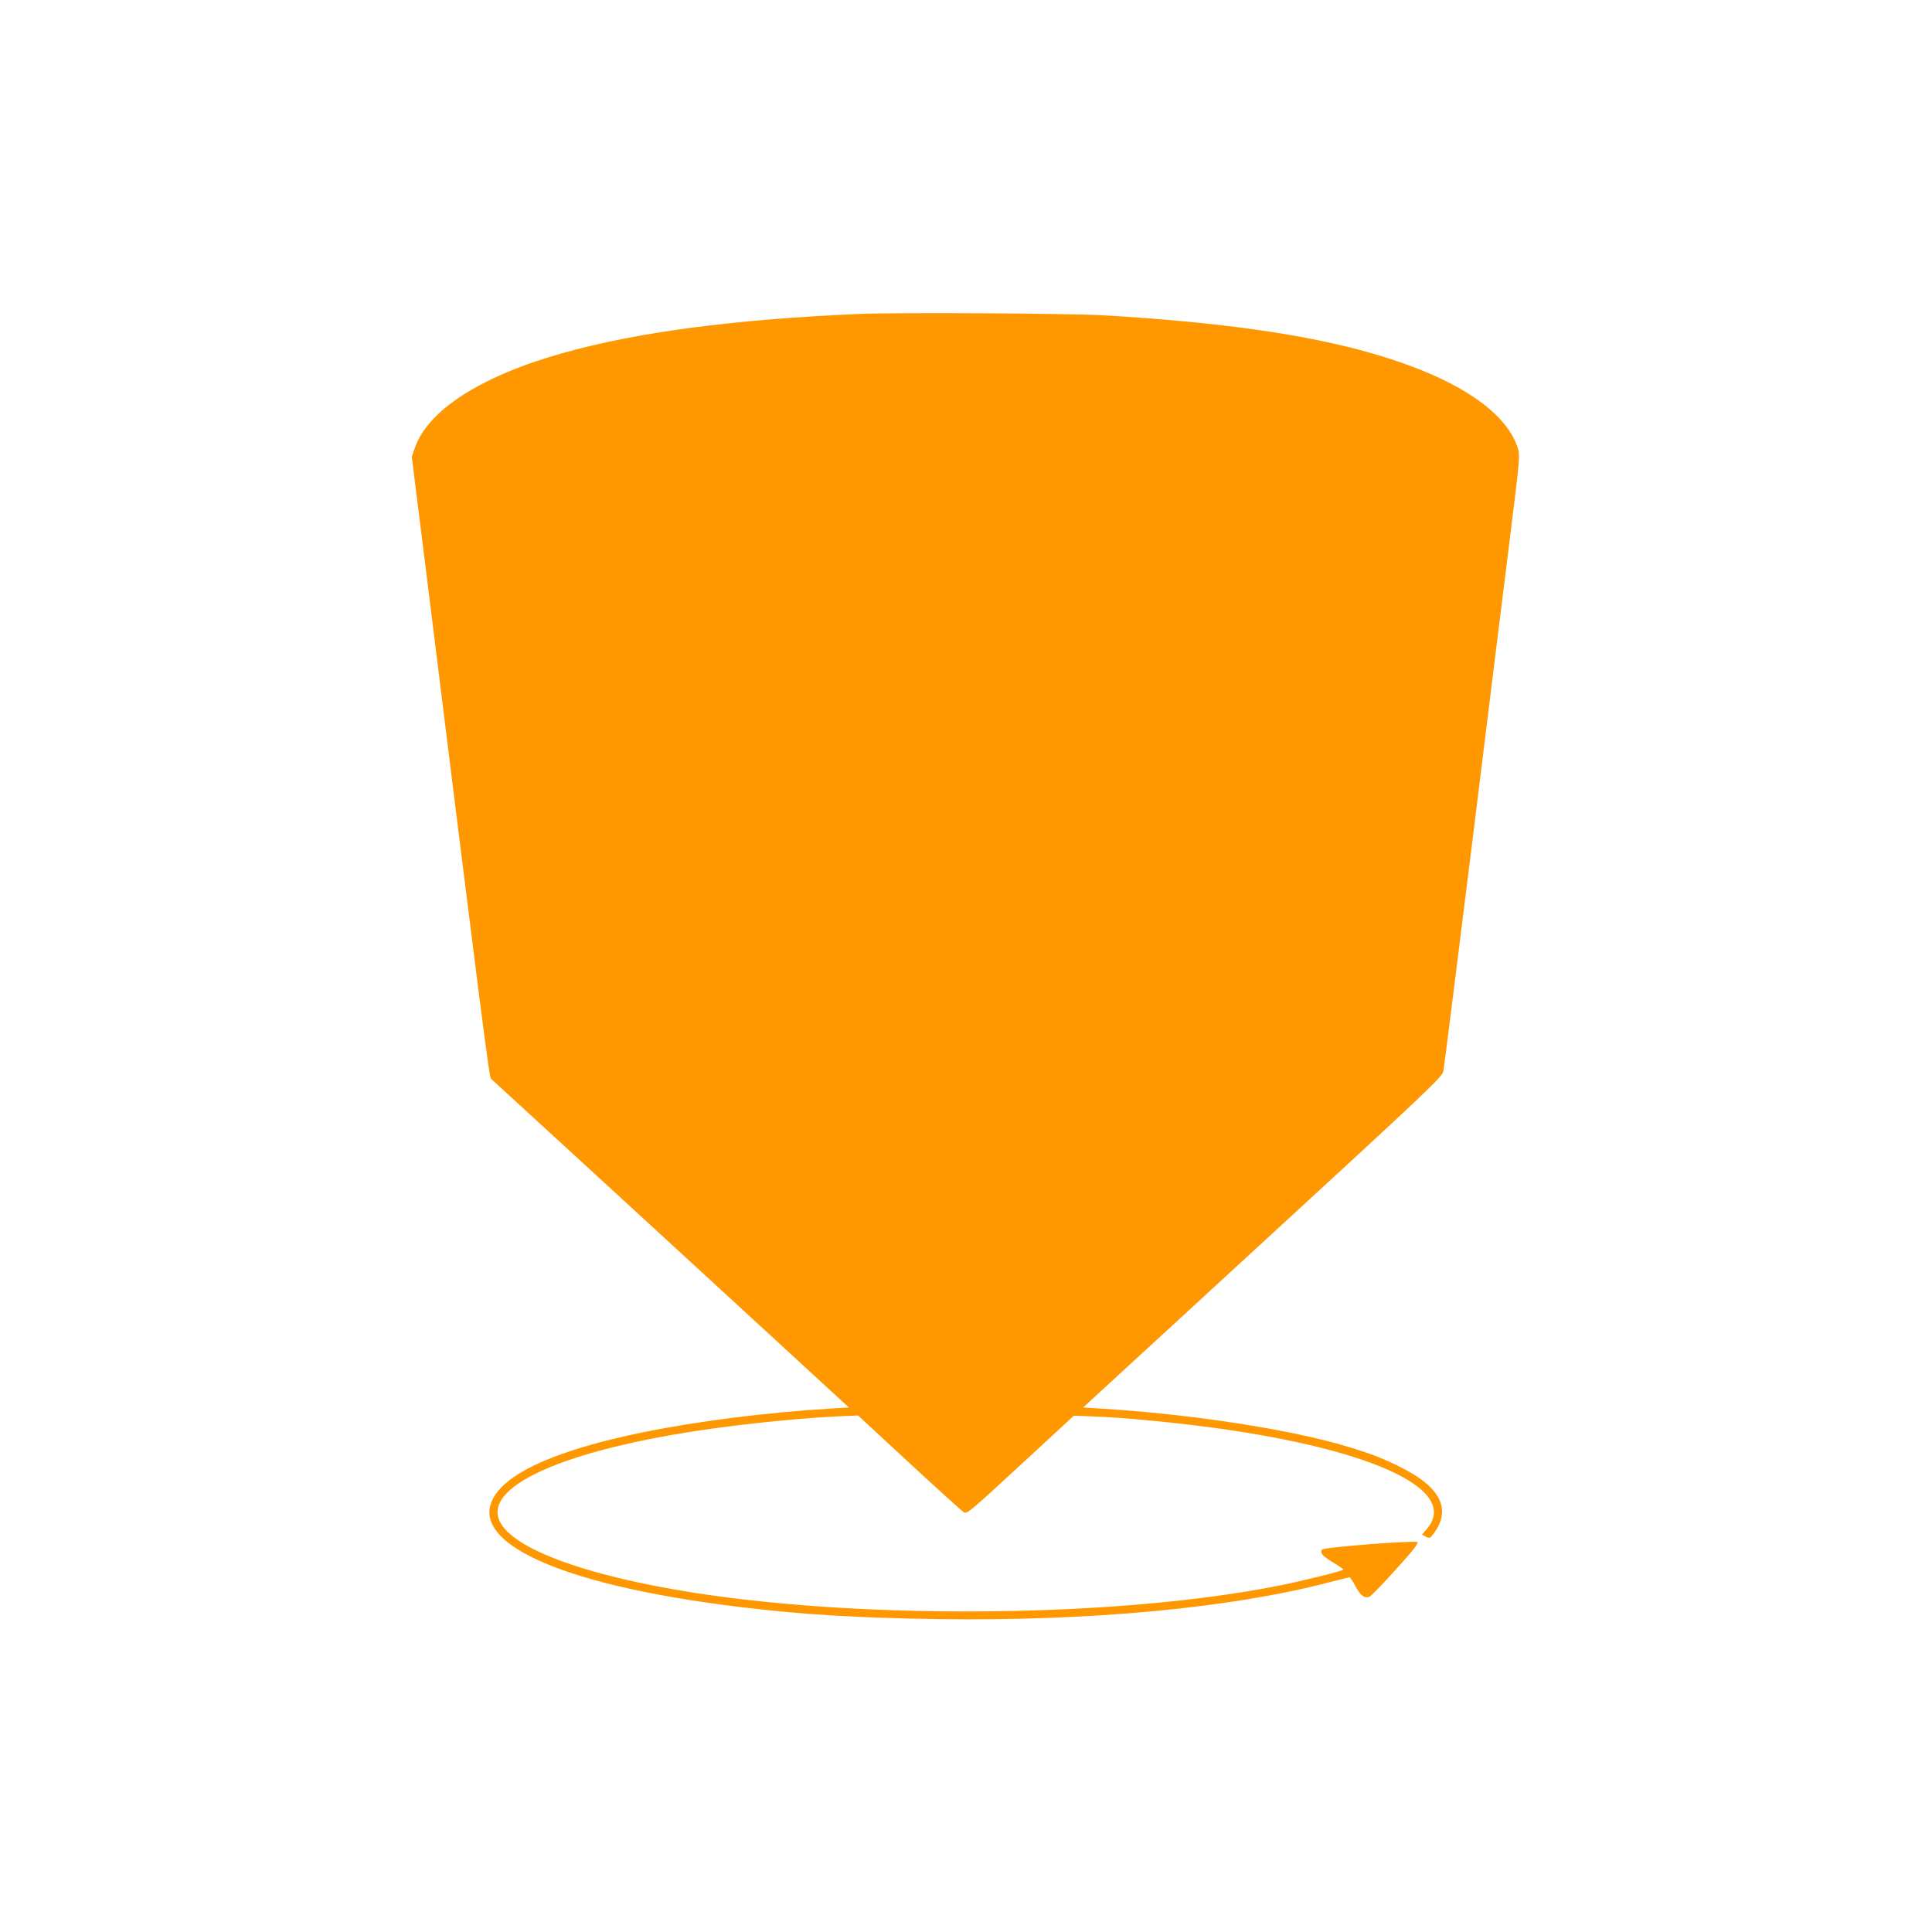
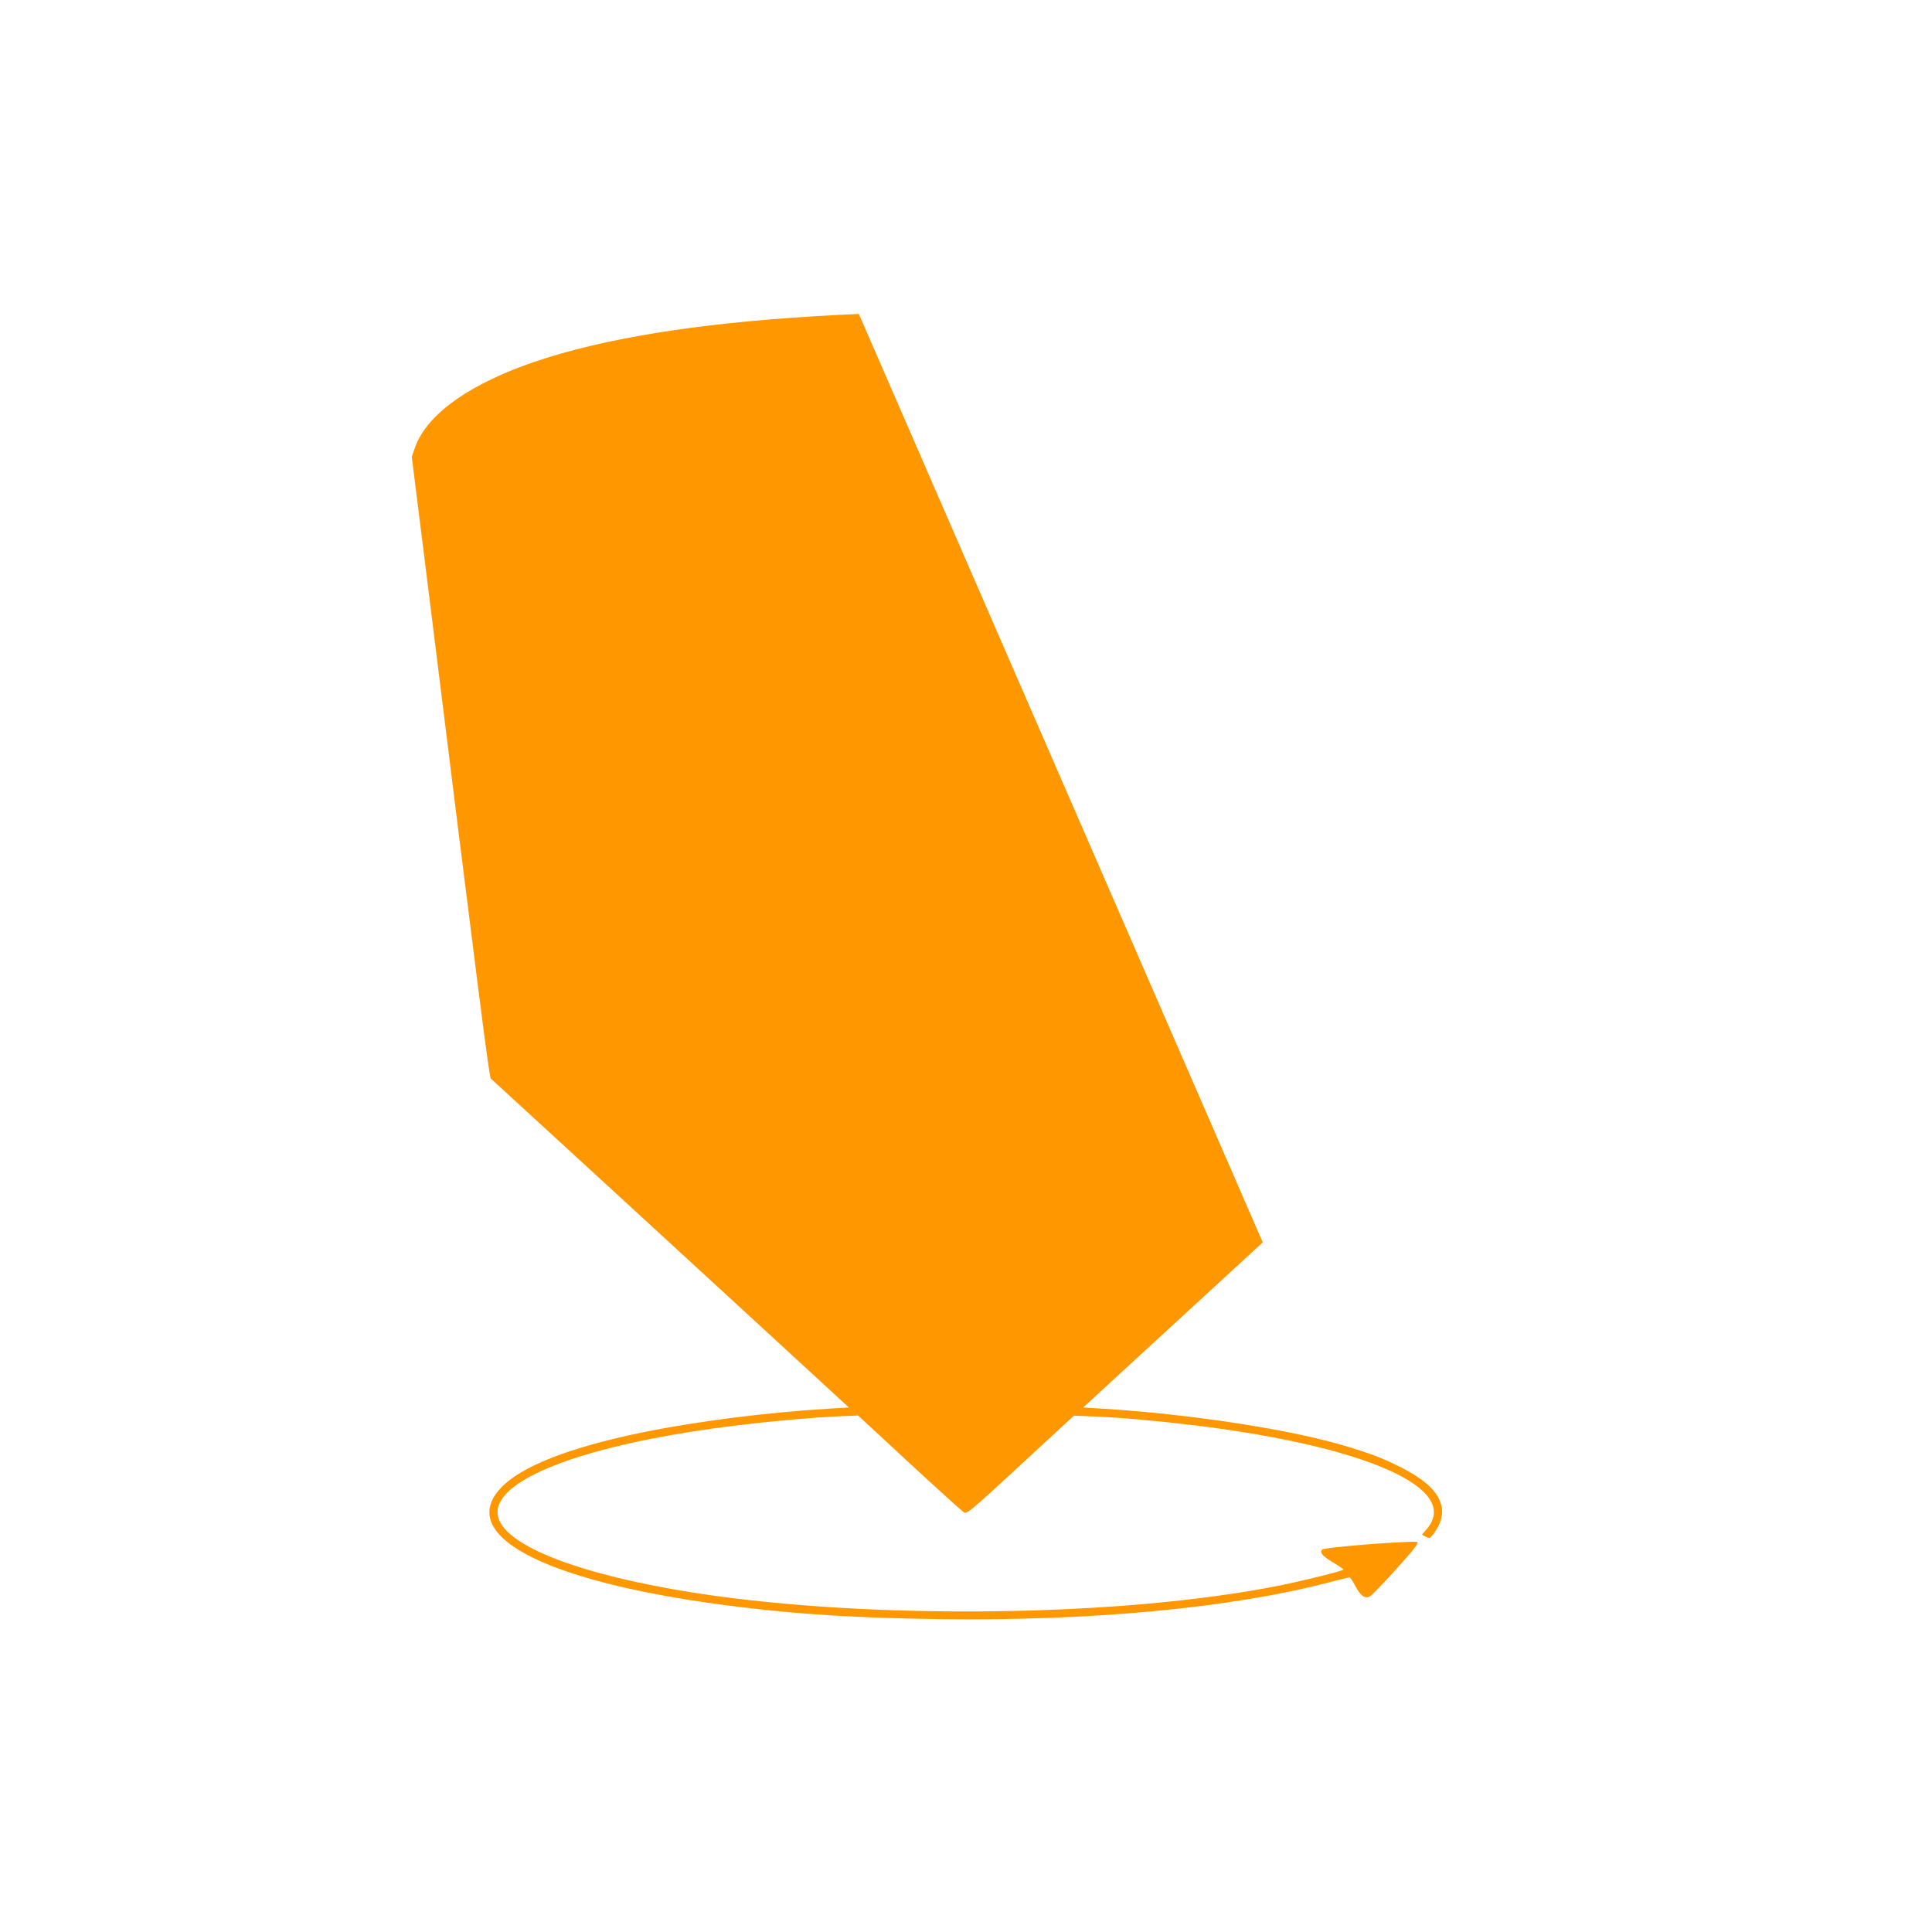
<svg xmlns="http://www.w3.org/2000/svg" version="1.0" width="1280pt" height="1280pt" viewBox="0 0 1280 1280" preserveAspectRatio="xMidYMid meet">
  <g transform="translate(0,1280) scale(0.1,-0.1)" fill="#ff9800" stroke="none">
-     <path d="M5690 10720 c-829 -36 -1474 -121 -1968 -261 -538 -152 -889 -378 -974 -628 l-20 -57 82 -655 c376 -3029 431 -3454 442 -3465 47 -42 1483 -1361 1883 -1729 l489 -450 -119 -7 c-430 -26 -886 -84 -1253 -159 -481 -99 -801 -225 -934 -367 -305 -326 329 -639 1602 -791 409 -49 765 -70 1295 -78 1006 -14 1936 73 2584 242 74 19 138 35 142 35 4 0 22 -26 39 -59 35 -65 64 -85 97 -67 11 6 89 87 173 180 109 120 149 171 141 179 -13 13 -615 -33 -631 -49 -19 -19 2 -44 71 -85 38 -23 69 -44 69 -48 0 -8 -257 -72 -425 -106 -1044 -208 -2695 -229 -3860 -50 -762 118 -1262 309 -1314 502 -66 245 580 491 1604 612 239 29 476 49 640 57 l140 6 339 -314 c186 -172 349 -319 361 -327 21 -13 37 0 376 313 l354 327 140 -6 c180 -7 417 -29 675 -60 1136 -141 1755 -421 1521 -687 l-30 -35 25 -14 c24 -12 27 -11 45 11 128 162 61 311 -201 444 -119 61 -196 91 -360 141 -374 114 -1036 216 -1639 253 l-115 7 1190 1094 c1127 1036 1189 1096 1197 1135 4 22 89 694 188 1491 98 798 211 1706 250 2019 70 563 70 569 54 620 -81 248 -422 469 -965 625 -438 126 -1002 206 -1780 252 -232 13 -1361 20 -1620 9z" />
+     <path d="M5690 10720 c-829 -36 -1474 -121 -1968 -261 -538 -152 -889 -378 -974 -628 l-20 -57 82 -655 c376 -3029 431 -3454 442 -3465 47 -42 1483 -1361 1883 -1729 l489 -450 -119 -7 c-430 -26 -886 -84 -1253 -159 -481 -99 -801 -225 -934 -367 -305 -326 329 -639 1602 -791 409 -49 765 -70 1295 -78 1006 -14 1936 73 2584 242 74 19 138 35 142 35 4 0 22 -26 39 -59 35 -65 64 -85 97 -67 11 6 89 87 173 180 109 120 149 171 141 179 -13 13 -615 -33 -631 -49 -19 -19 2 -44 71 -85 38 -23 69 -44 69 -48 0 -8 -257 -72 -425 -106 -1044 -208 -2695 -229 -3860 -50 -762 118 -1262 309 -1314 502 -66 245 580 491 1604 612 239 29 476 49 640 57 l140 6 339 -314 c186 -172 349 -319 361 -327 21 -13 37 0 376 313 l354 327 140 -6 c180 -7 417 -29 675 -60 1136 -141 1755 -421 1521 -687 l-30 -35 25 -14 c24 -12 27 -11 45 11 128 162 61 311 -201 444 -119 61 -196 91 -360 141 -374 114 -1036 216 -1639 253 l-115 7 1190 1094 z" />
  </g>
</svg>